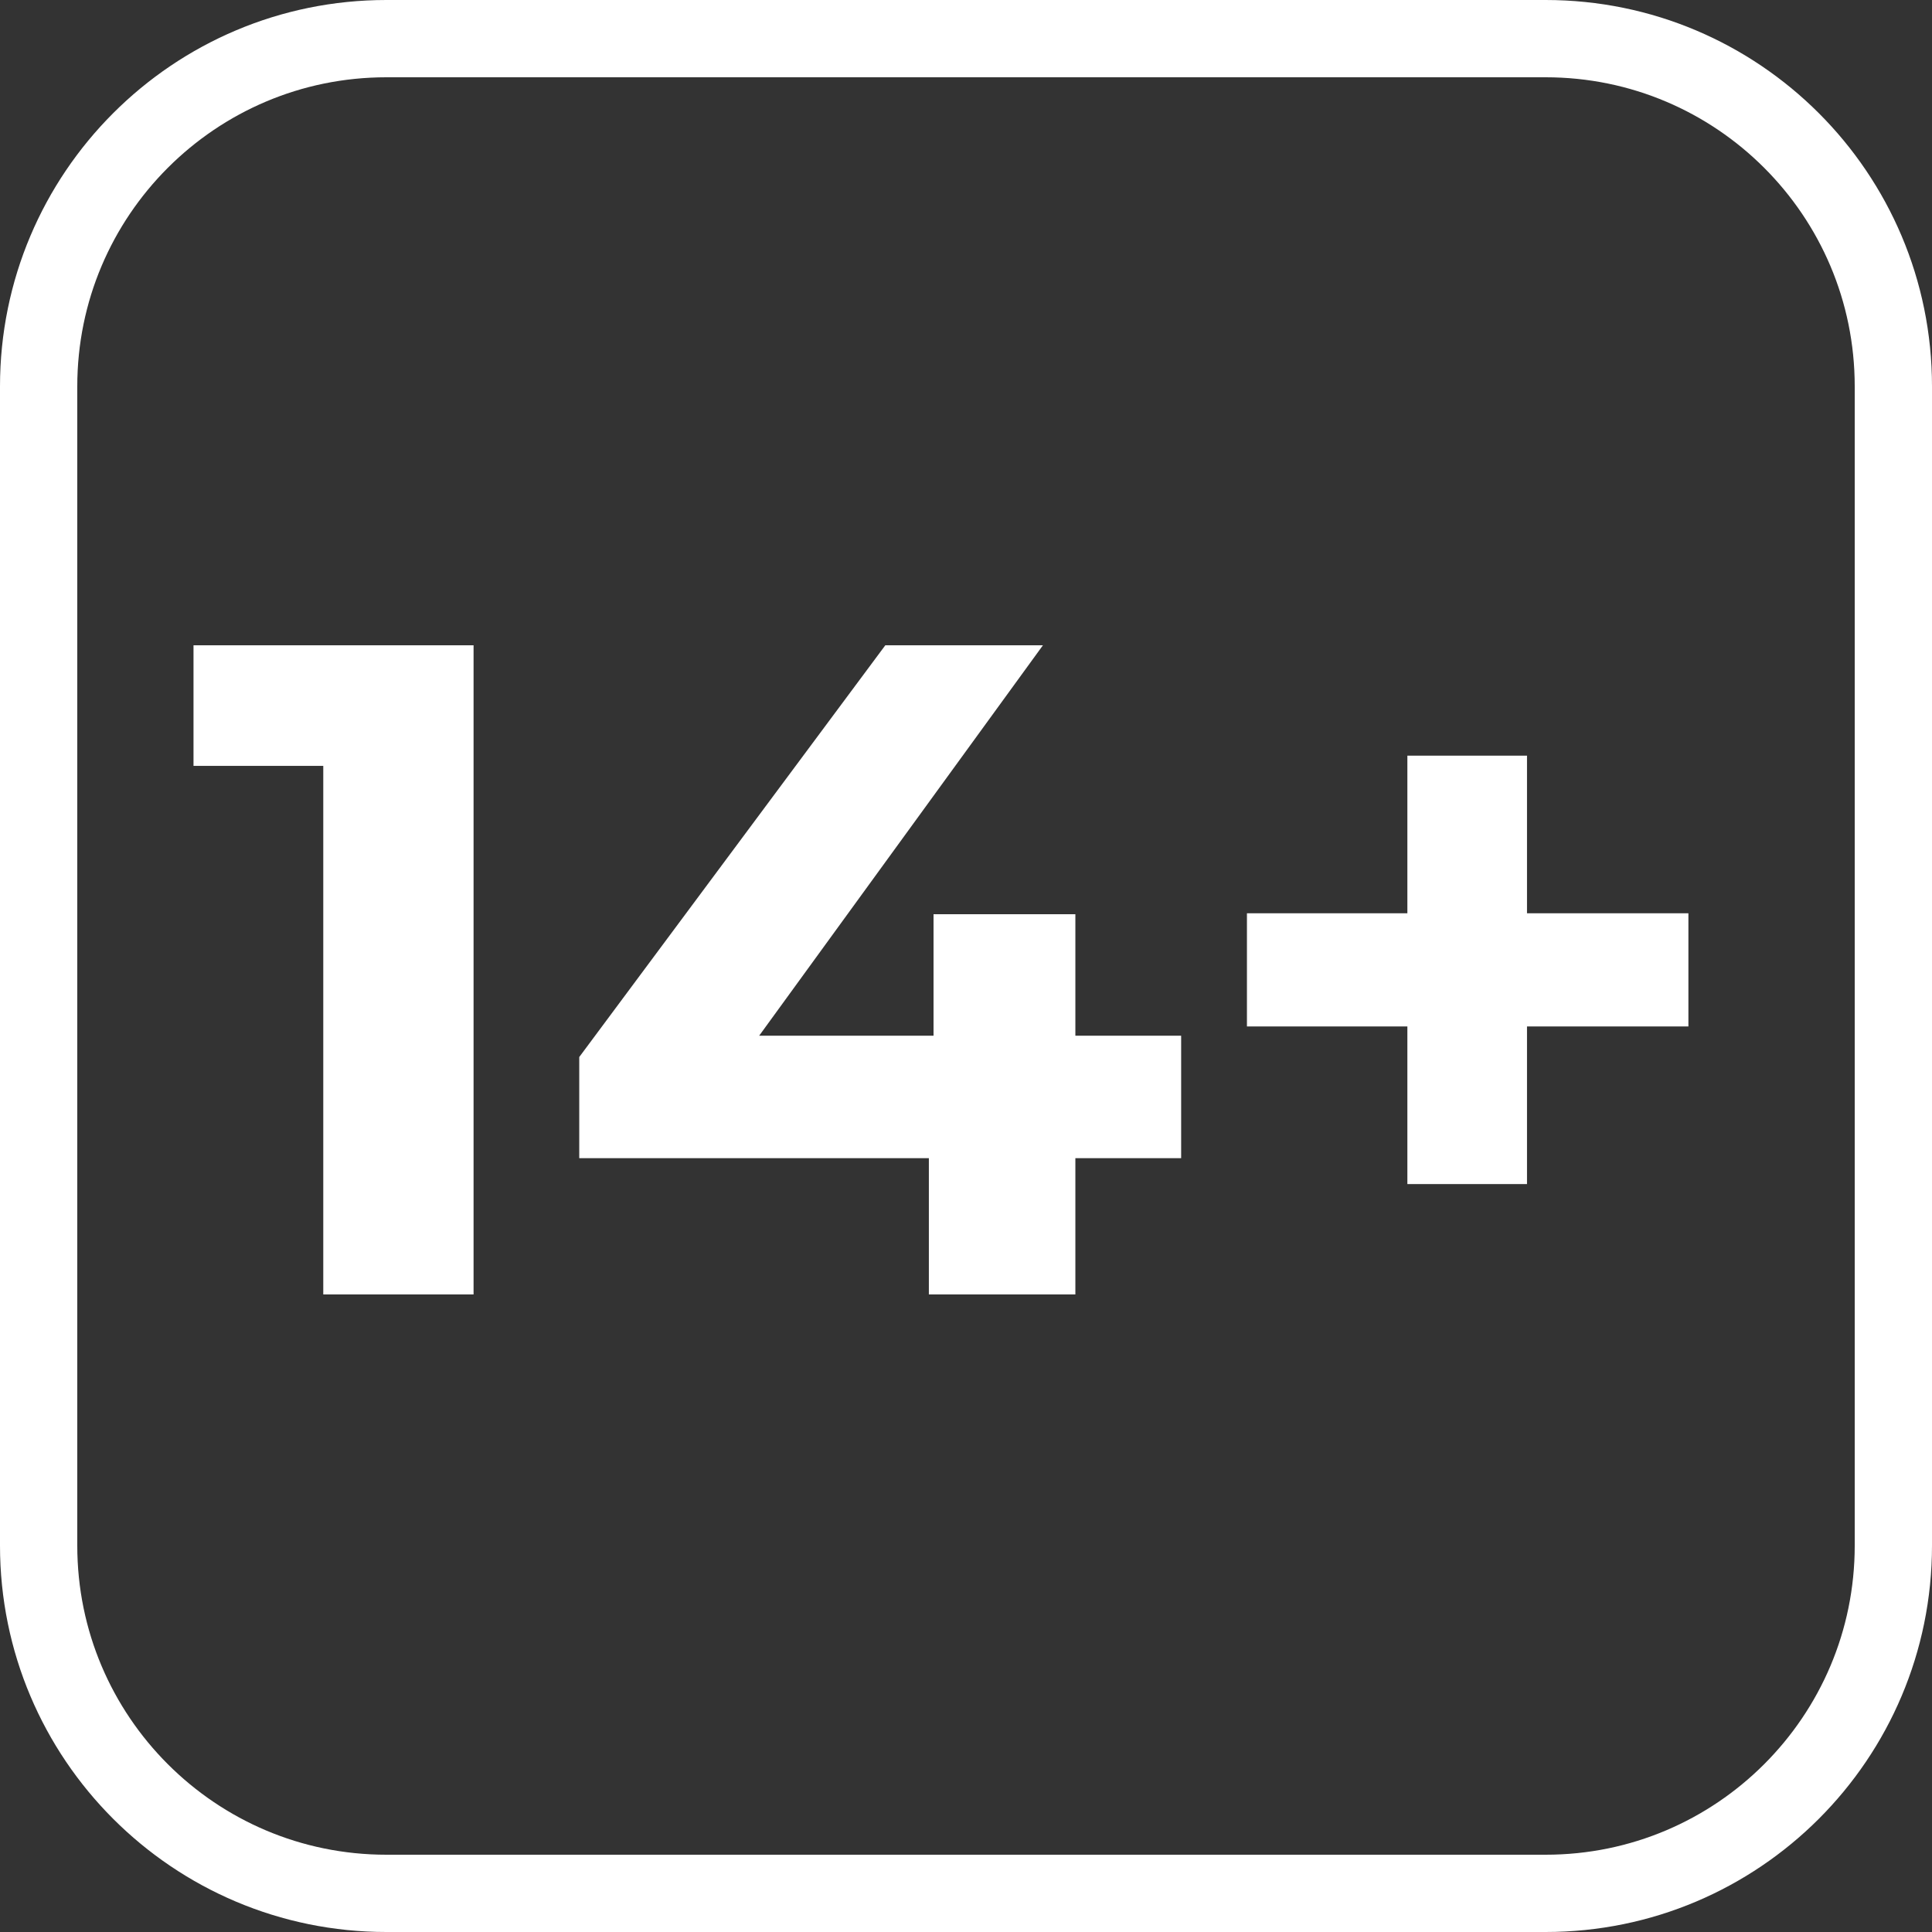
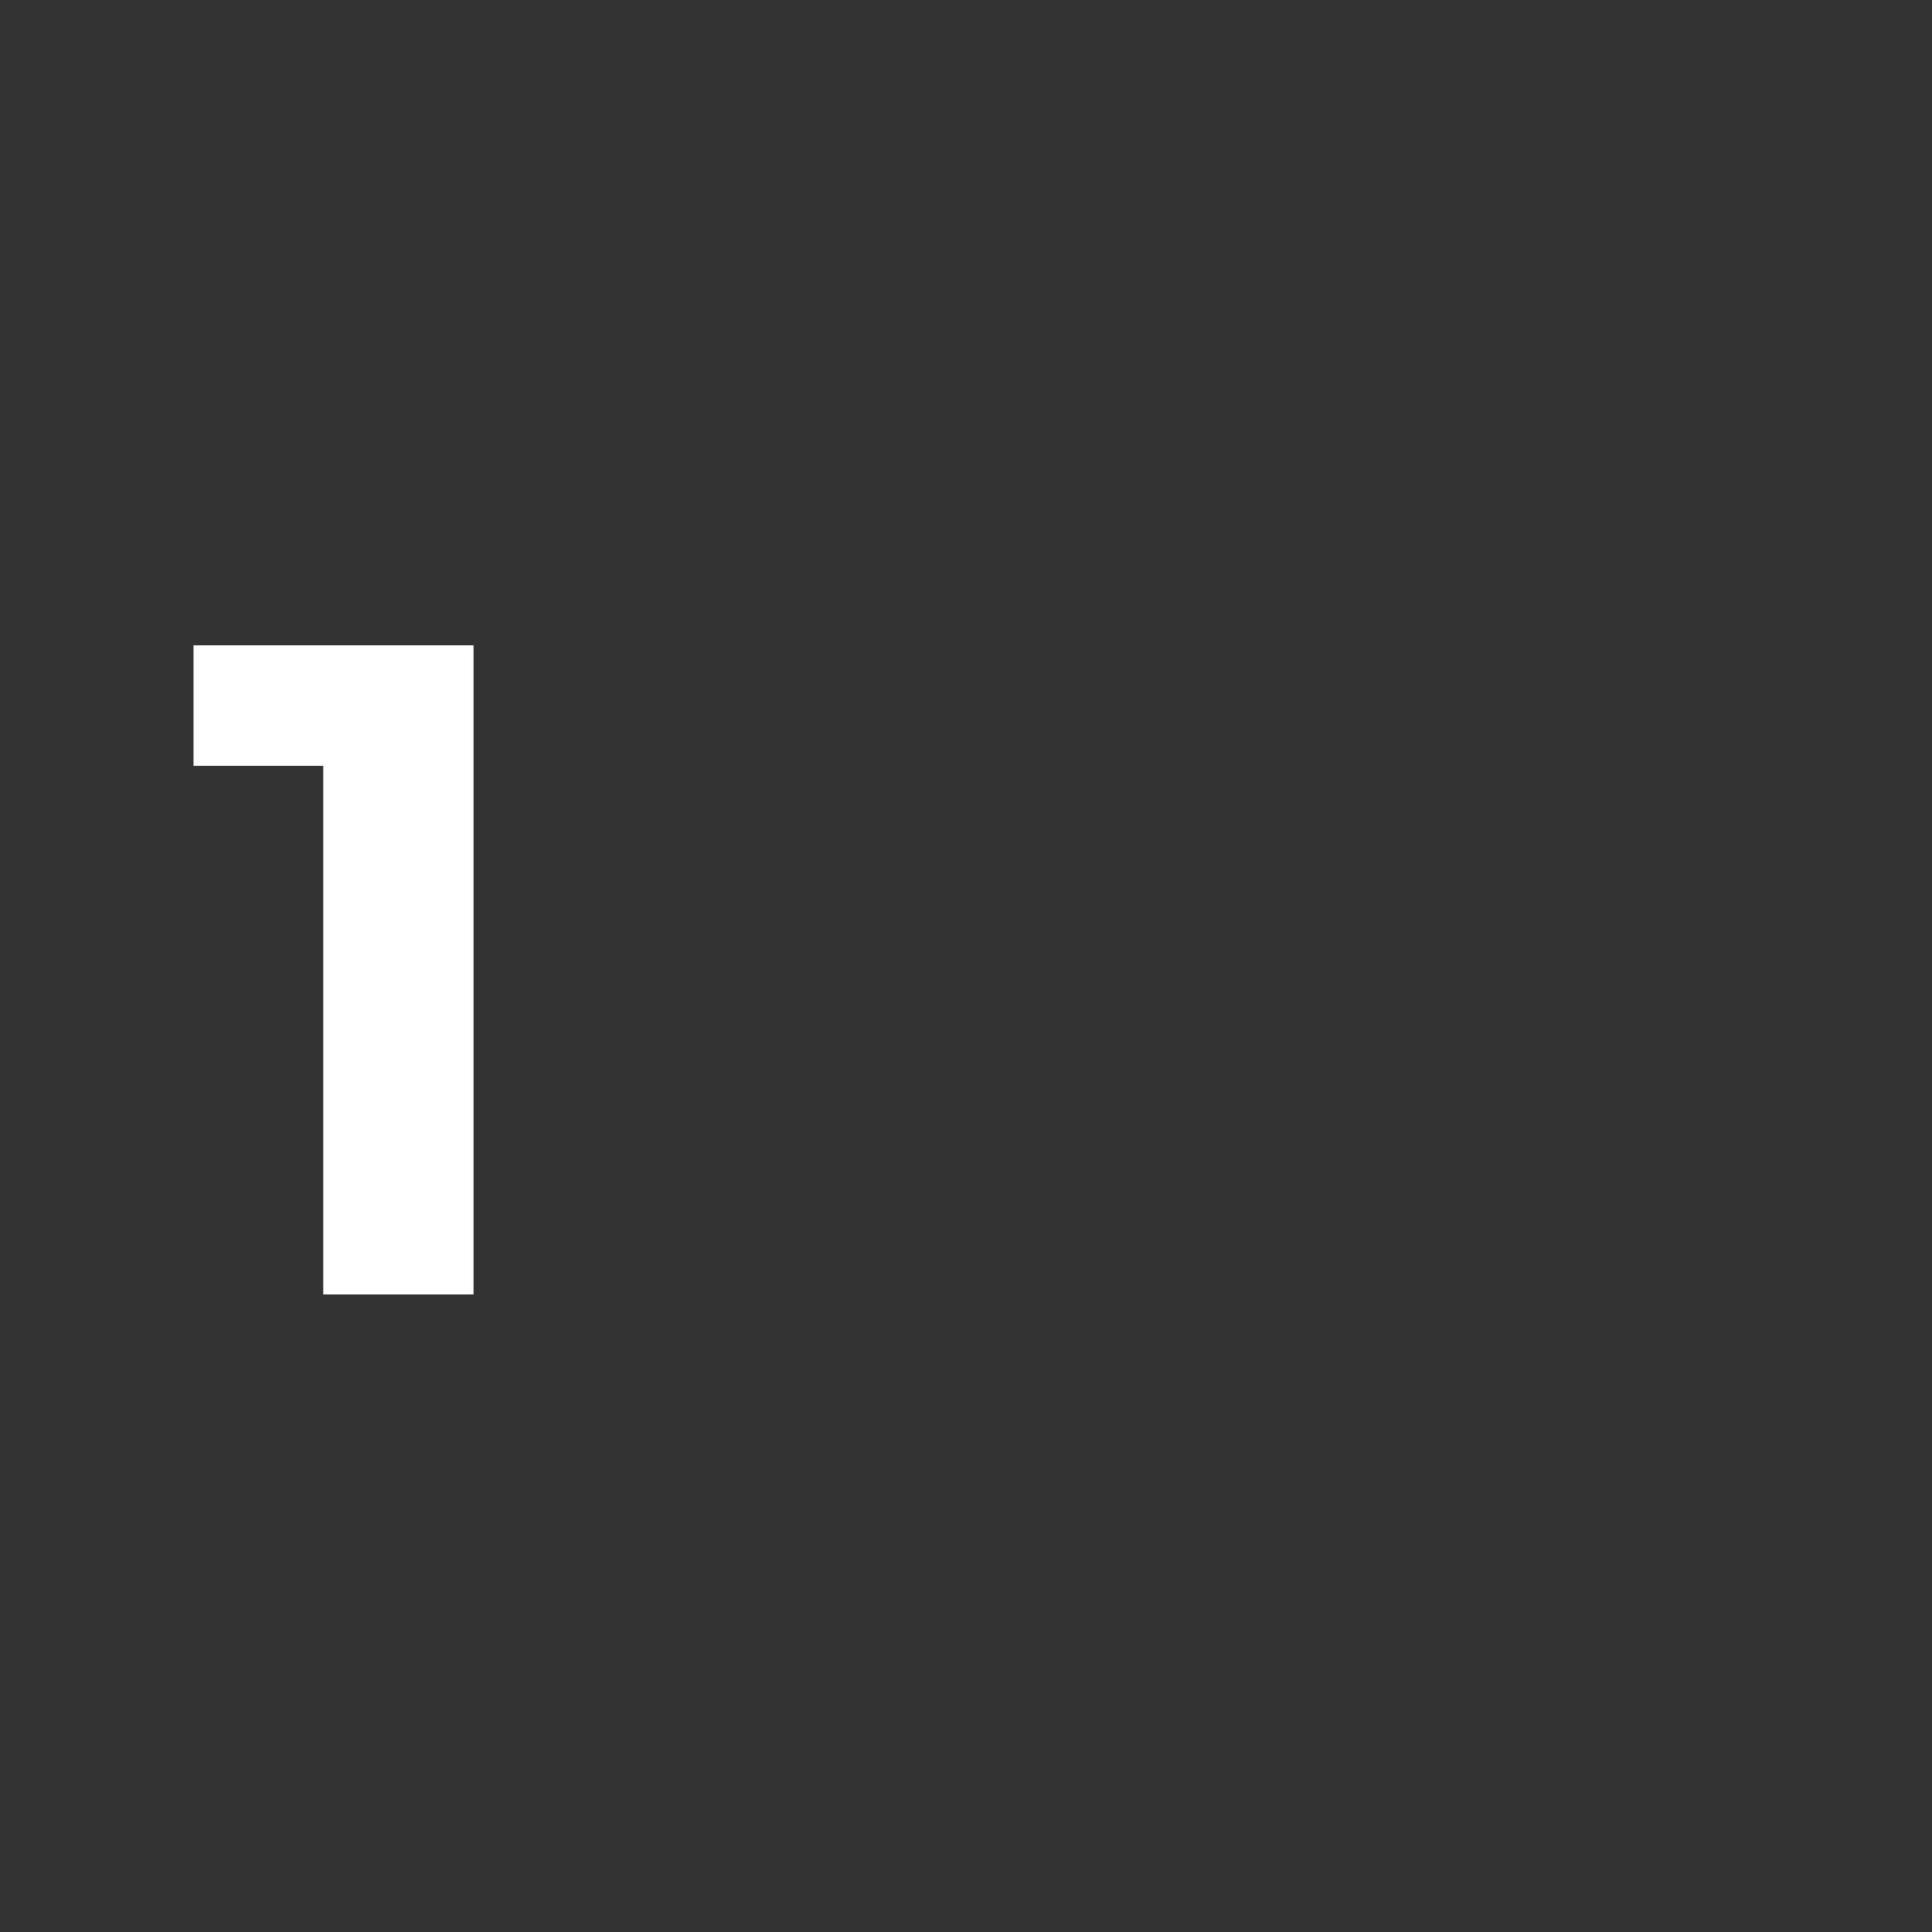
<svg xmlns="http://www.w3.org/2000/svg" version="1.0" preserveAspectRatio="xMidYMid meet" height="500" viewBox="0 0 375 375" zoomAndPan="magnify" width="500">
  <rect x="0" y="0" width="375" height="375" fill="#333333" stroke="none" />
  <defs>
    <g />
    <clipPath id="39c083c145">
-       <path clip-rule="nonzero" d="M 75 0 L 300 0 C 341.422 0 375 33.578 375 75 L 375 300 C 375 341.422 341.422 375 300 375 L 75 375 C 33.578 375 0 341.422 0 300 L 0 75 C 0 33.578 33.578 0 75 0 Z M 75 0" />
-     </clipPath>
+       </clipPath>
  </defs>
  <g clip-path="url(#39c083c145)">
-     <path stroke-miterlimit="4" stroke-opacity="1" stroke-width="40" stroke="#ffffff" d="M 100 0 L 400 0 C 455.229 0 500 44.771 500 100 L 500 400 C 500 455.229 455.229 500 400 500 L 100 500 C 44.771 500 -0 455.229 -0 400 L -0 100 C -0 44.771 44.771 0 100 0 Z M 100 0" stroke-linejoin="miter" fill="none" transform="matrix(0.75, 0, 0, 0.75, 0, 0)" stroke-linecap="butt" />
-   </g>
+     </g>
  <g fill-opacity="1" fill="#ffffff">
    <g transform="translate(36.294, 251.25)">
      <g>
        <path d="M 55.625 -126 L 55.625 0 L 26.453 0 L 26.453 -102.594 L 1.266 -102.594 L 1.266 -126 Z M 55.625 -126" />
      </g>
    </g>
  </g>
  <g fill-opacity="1" fill="#ffffff">
    <g transform="translate(106.854, 251.25)">
      <g>
-         <path d="M 122.406 -26.453 L 101.875 -26.453 L 101.875 0 L 73.438 0 L 73.438 -26.453 L 5.578 -26.453 L 5.578 -46.078 L 64.984 -126 L 95.578 -126 L 40.5 -50.219 L 74.344 -50.219 L 74.344 -73.797 L 101.875 -73.797 L 101.875 -50.219 L 122.406 -50.219 Z M 122.406 -26.453" />
-       </g>
+         </g>
    </g>
    <g transform="translate(230.874, 251.25)">
      <g>
-         <path d="M 96.844 -52.016 L 65.516 -52.016 L 65.516 -21.422 L 42.297 -21.422 L 42.297 -52.016 L 11.156 -52.016 L 11.156 -73.984 L 42.297 -73.984 L 42.297 -104.578 L 65.516 -104.578 L 65.516 -73.984 L 96.844 -73.984 Z M 96.844 -52.016" />
-       </g>
+         </g>
    </g>
  </g>
</svg>